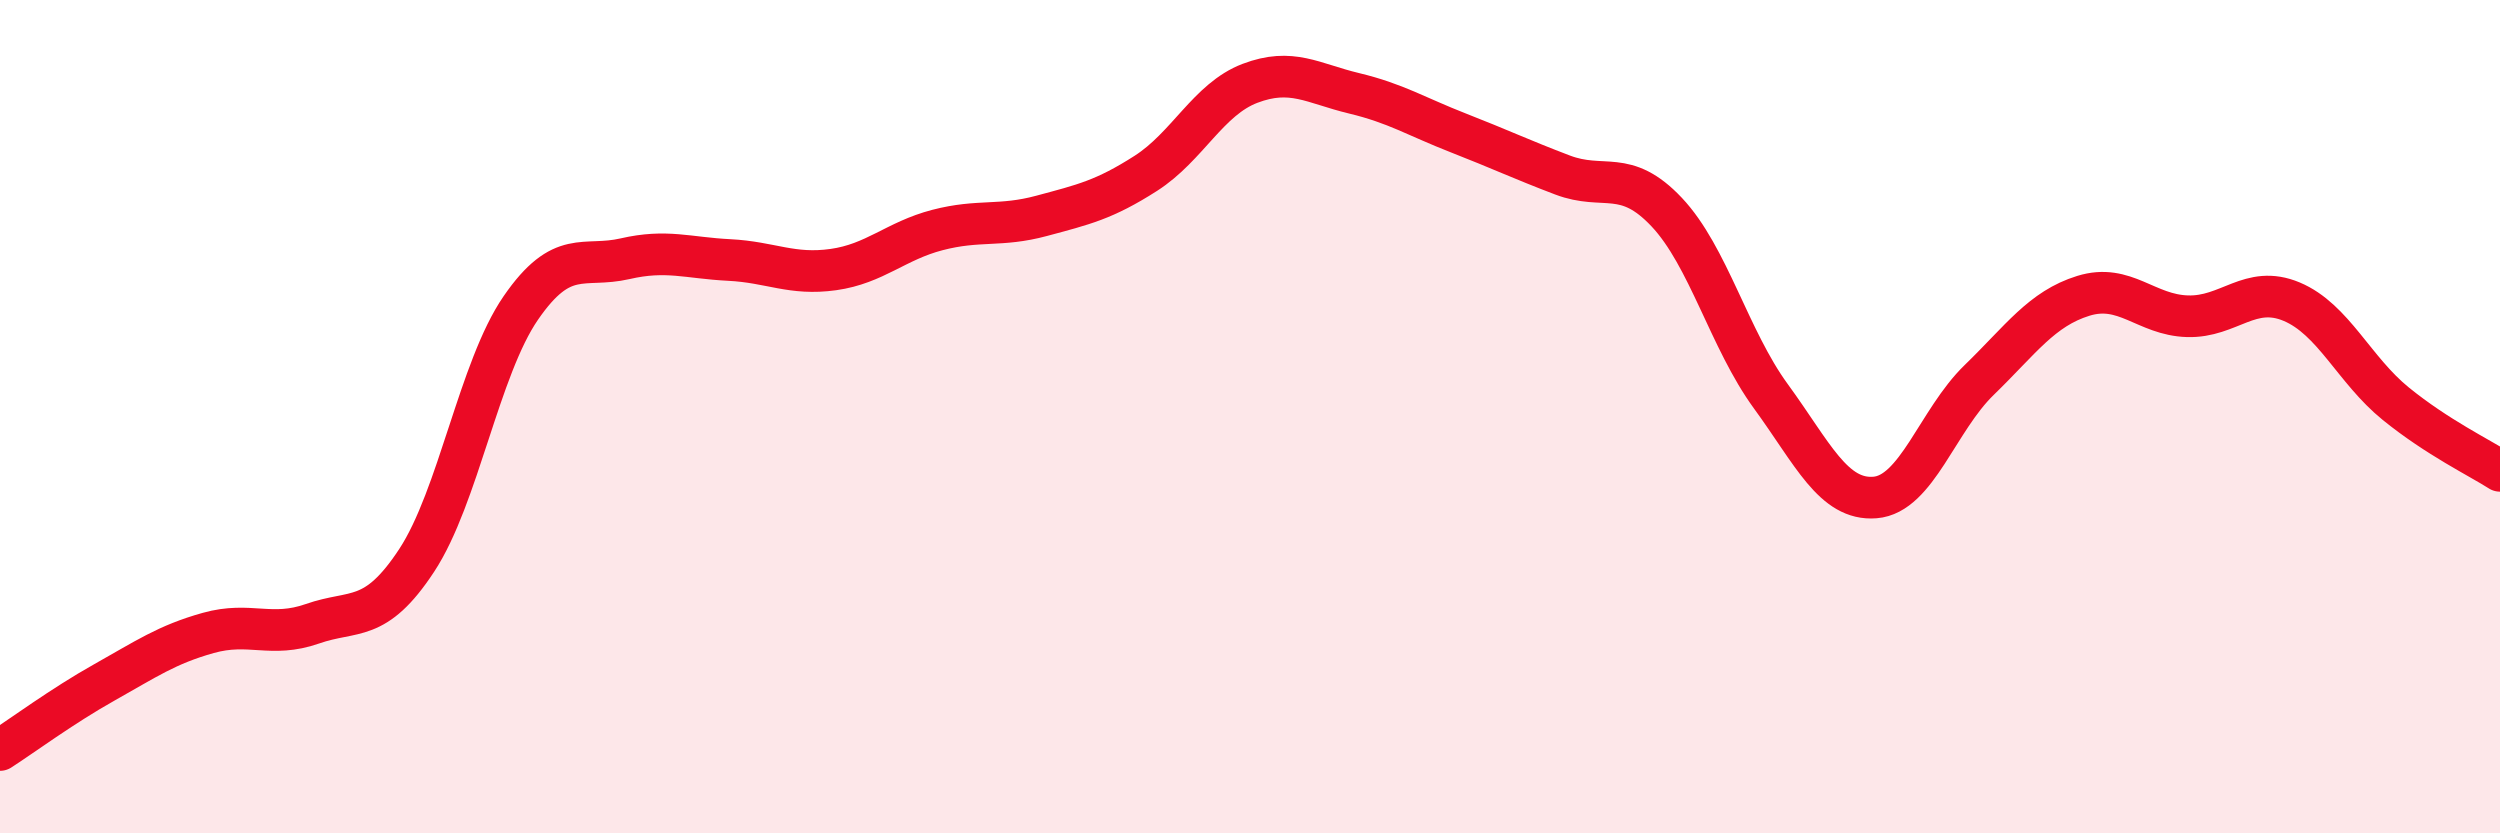
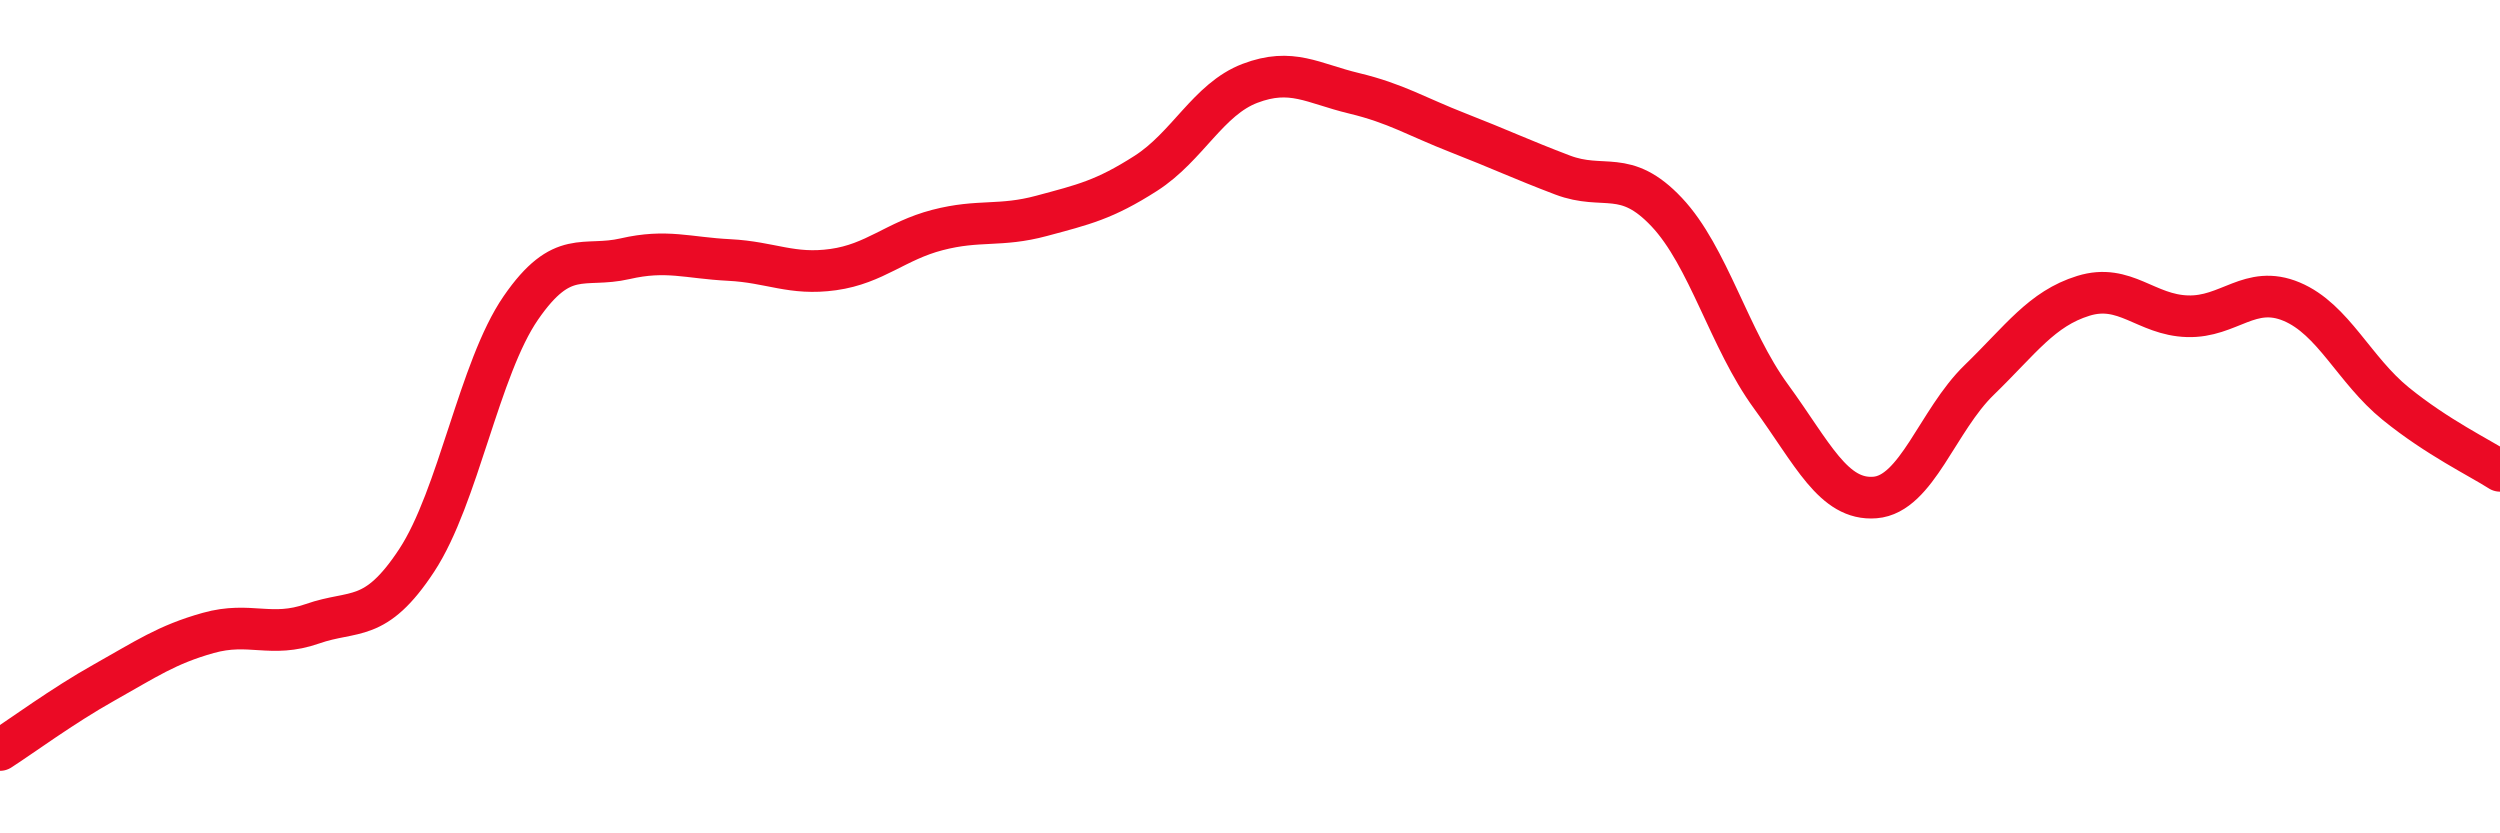
<svg xmlns="http://www.w3.org/2000/svg" width="60" height="20" viewBox="0 0 60 20">
-   <path d="M 0,18 C 0.5,17.68 1.5,16.94 2.5,16.38 C 3.5,15.82 4,15.47 5,15.19 C 6,14.91 6.5,15.32 7.5,14.97 C 8.5,14.62 9,14.97 10,13.45 C 11,11.93 11.5,8.84 12.5,7.39 C 13.5,5.94 14,6.44 15,6.21 C 16,5.98 16.5,6.19 17.5,6.24 C 18.5,6.29 19,6.61 20,6.47 C 21,6.33 21.5,5.78 22.5,5.52 C 23.5,5.26 24,5.45 25,5.18 C 26,4.91 26.5,4.8 27.5,4.16 C 28.5,3.52 29,2.38 30,2 C 31,1.62 31.5,2 32.5,2.24 C 33.5,2.48 34,2.8 35,3.19 C 36,3.58 36.5,3.82 37.5,4.2 C 38.5,4.58 39,4.03 40,5.09 C 41,6.15 41.5,8.14 42.5,9.51 C 43.5,10.88 44,12.02 45,11.94 C 46,11.86 46.5,10.09 47.5,9.12 C 48.5,8.15 49,7.41 50,7.1 C 51,6.79 51.5,7.56 52.5,7.59 C 53.5,7.62 54,6.82 55,7.24 C 56,7.66 56.5,8.88 57.5,9.69 C 58.5,10.5 59.5,10.98 60,11.3L60 20L0 20Z" fill="#EB0A25" opacity="0.1" stroke-linecap="round" stroke-linejoin="round" />
  <path d="M 0,18 C 0.5,17.68 1.5,16.94 2.5,16.38 C 3.5,15.82 4,15.47 5,15.19 C 6,14.91 6.5,15.32 7.5,14.97 C 8.5,14.62 9,14.97 10,13.45 C 11,11.93 11.5,8.84 12.5,7.39 C 13.5,5.94 14,6.44 15,6.21 C 16,5.98 16.5,6.19 17.5,6.24 C 18.5,6.29 19,6.61 20,6.47 C 21,6.33 21.5,5.78 22.5,5.52 C 23.5,5.26 24,5.45 25,5.18 C 26,4.91 26.5,4.8 27.5,4.16 C 28.5,3.52 29,2.38 30,2 C 31,1.62 31.5,2 32.5,2.24 C 33.5,2.48 34,2.8 35,3.19 C 36,3.58 36.5,3.82 37.5,4.2 C 38.5,4.58 39,4.03 40,5.09 C 41,6.15 41.5,8.14 42.5,9.51 C 43.5,10.88 44,12.02 45,11.94 C 46,11.86 46.5,10.09 47.5,9.12 C 48.5,8.15 49,7.41 50,7.1 C 51,6.79 51.5,7.56 52.5,7.59 C 53.5,7.62 54,6.82 55,7.24 C 56,7.66 56.5,8.88 57.5,9.69 C 58.5,10.5 59.5,10.98 60,11.3" stroke="#EB0A25" stroke-width="1" fill="none" stroke-linecap="round" stroke-linejoin="round" />
</svg>